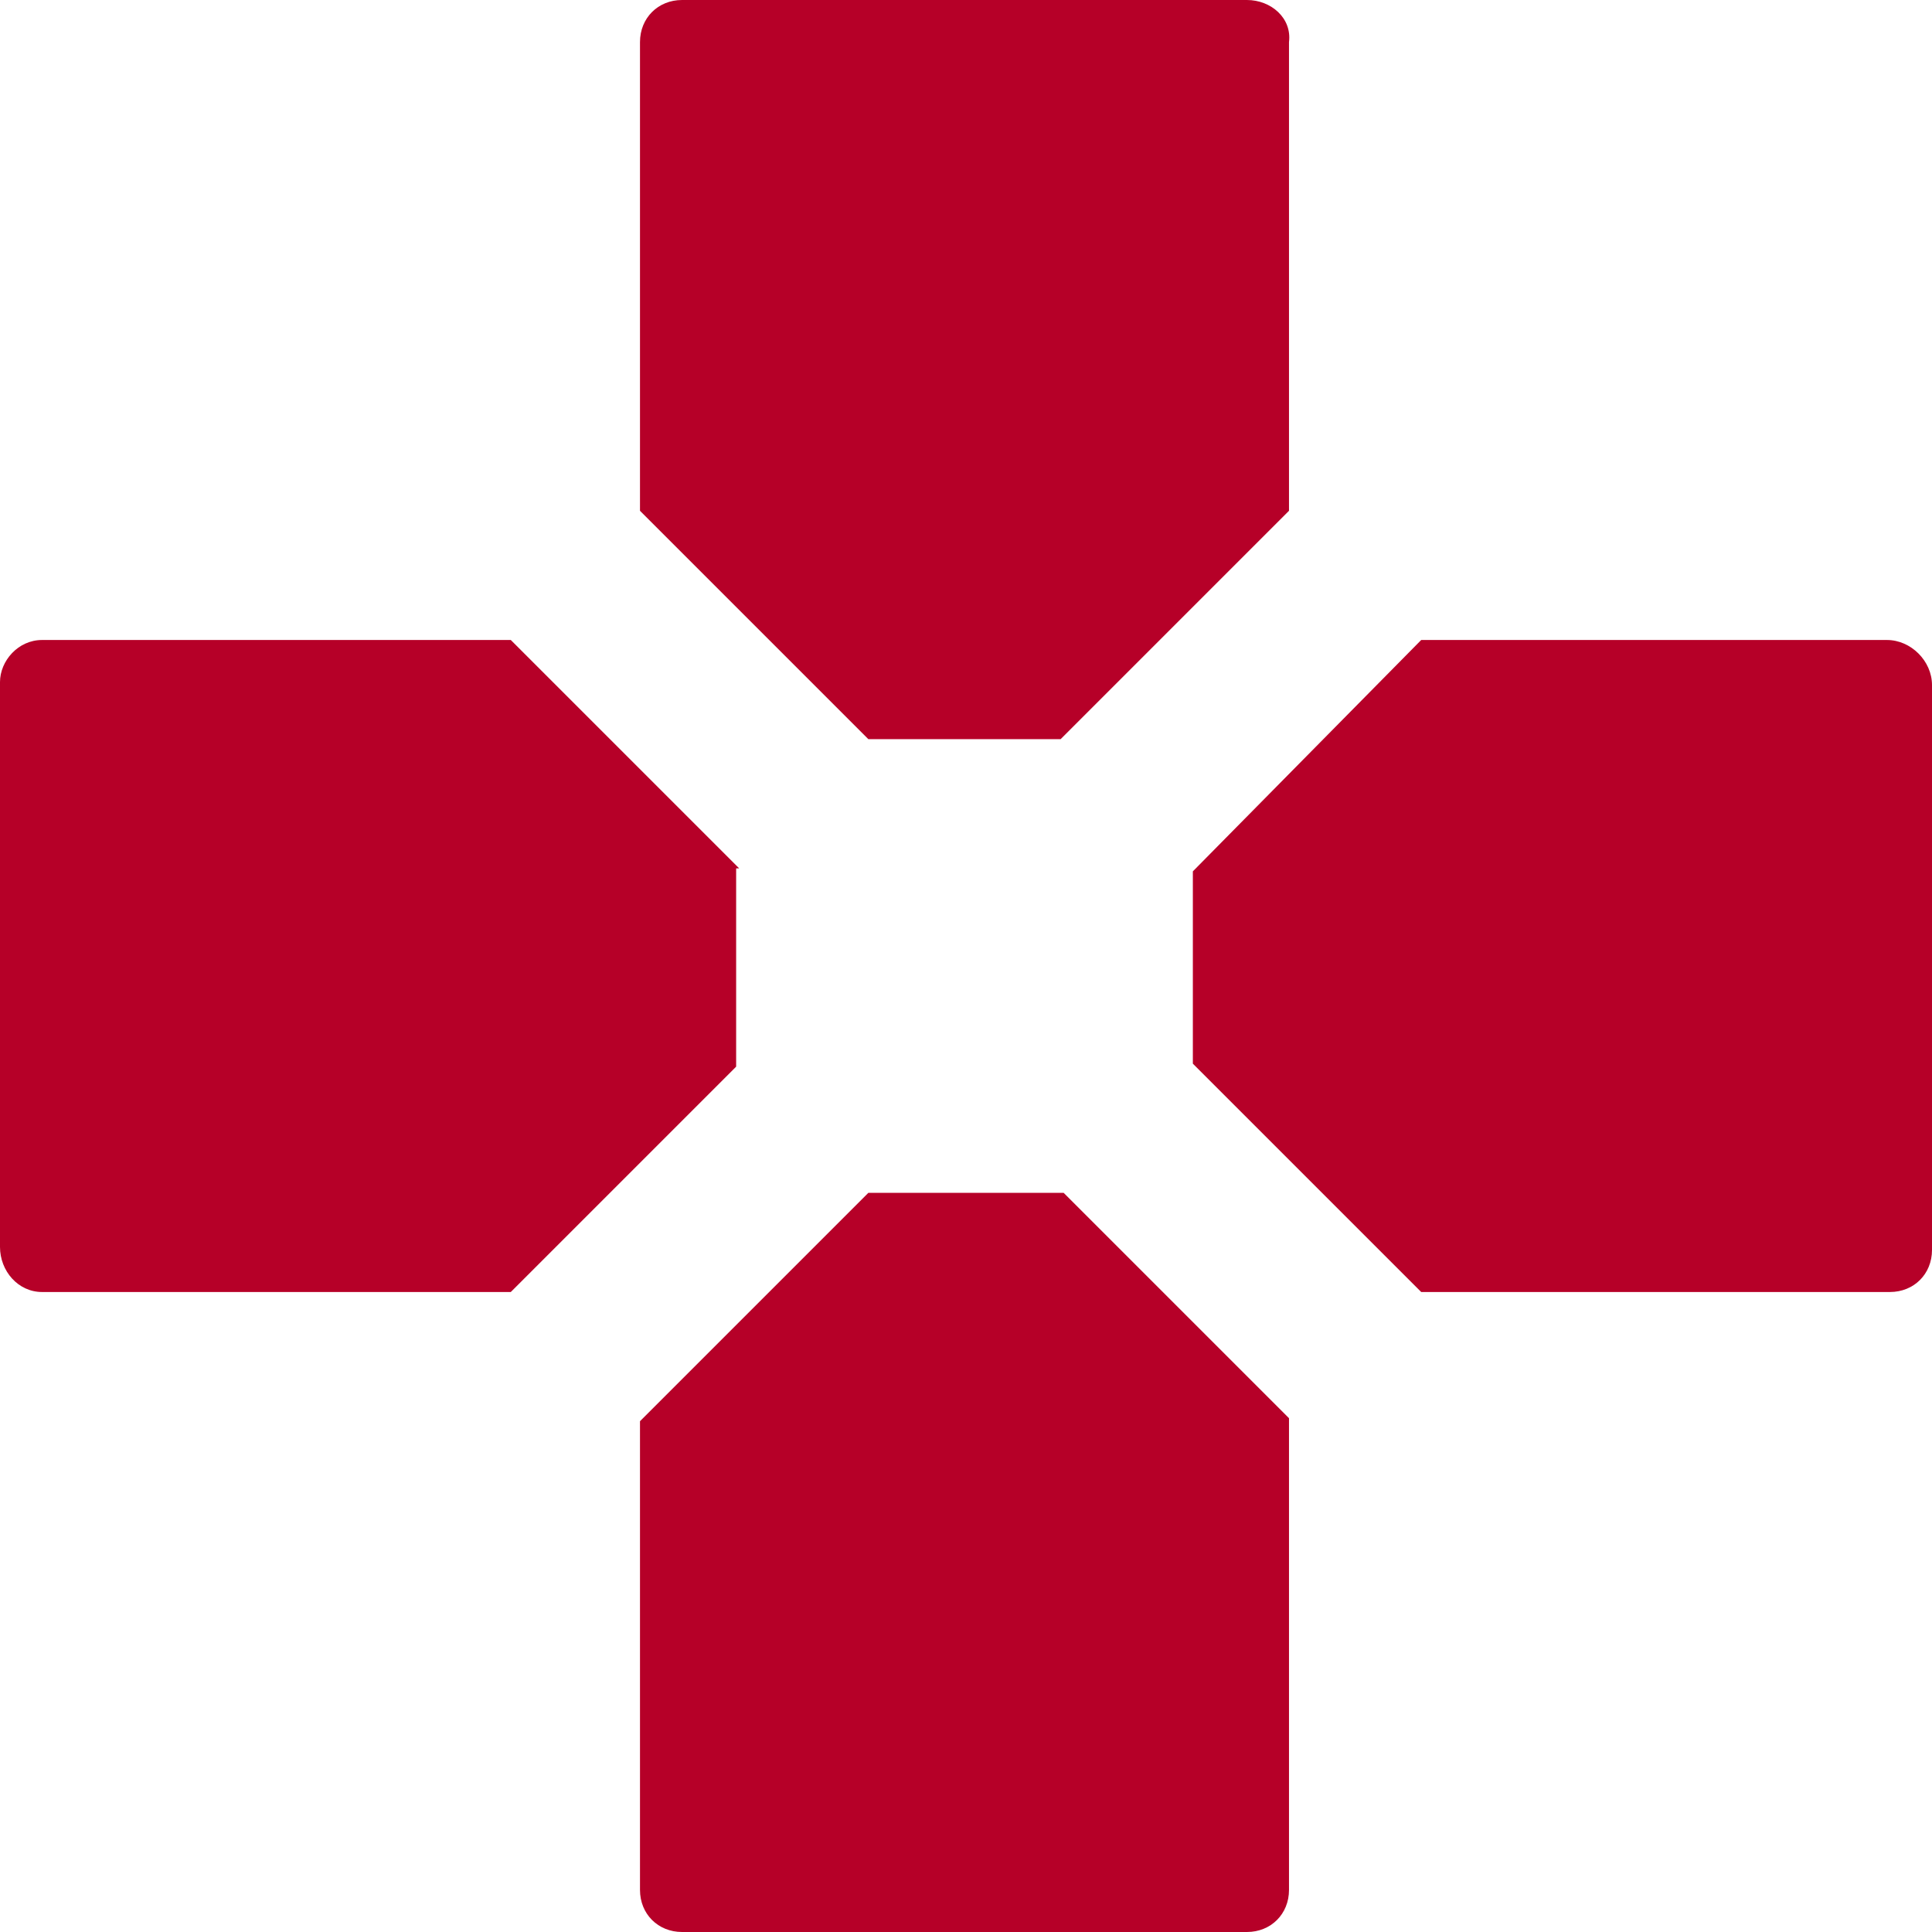
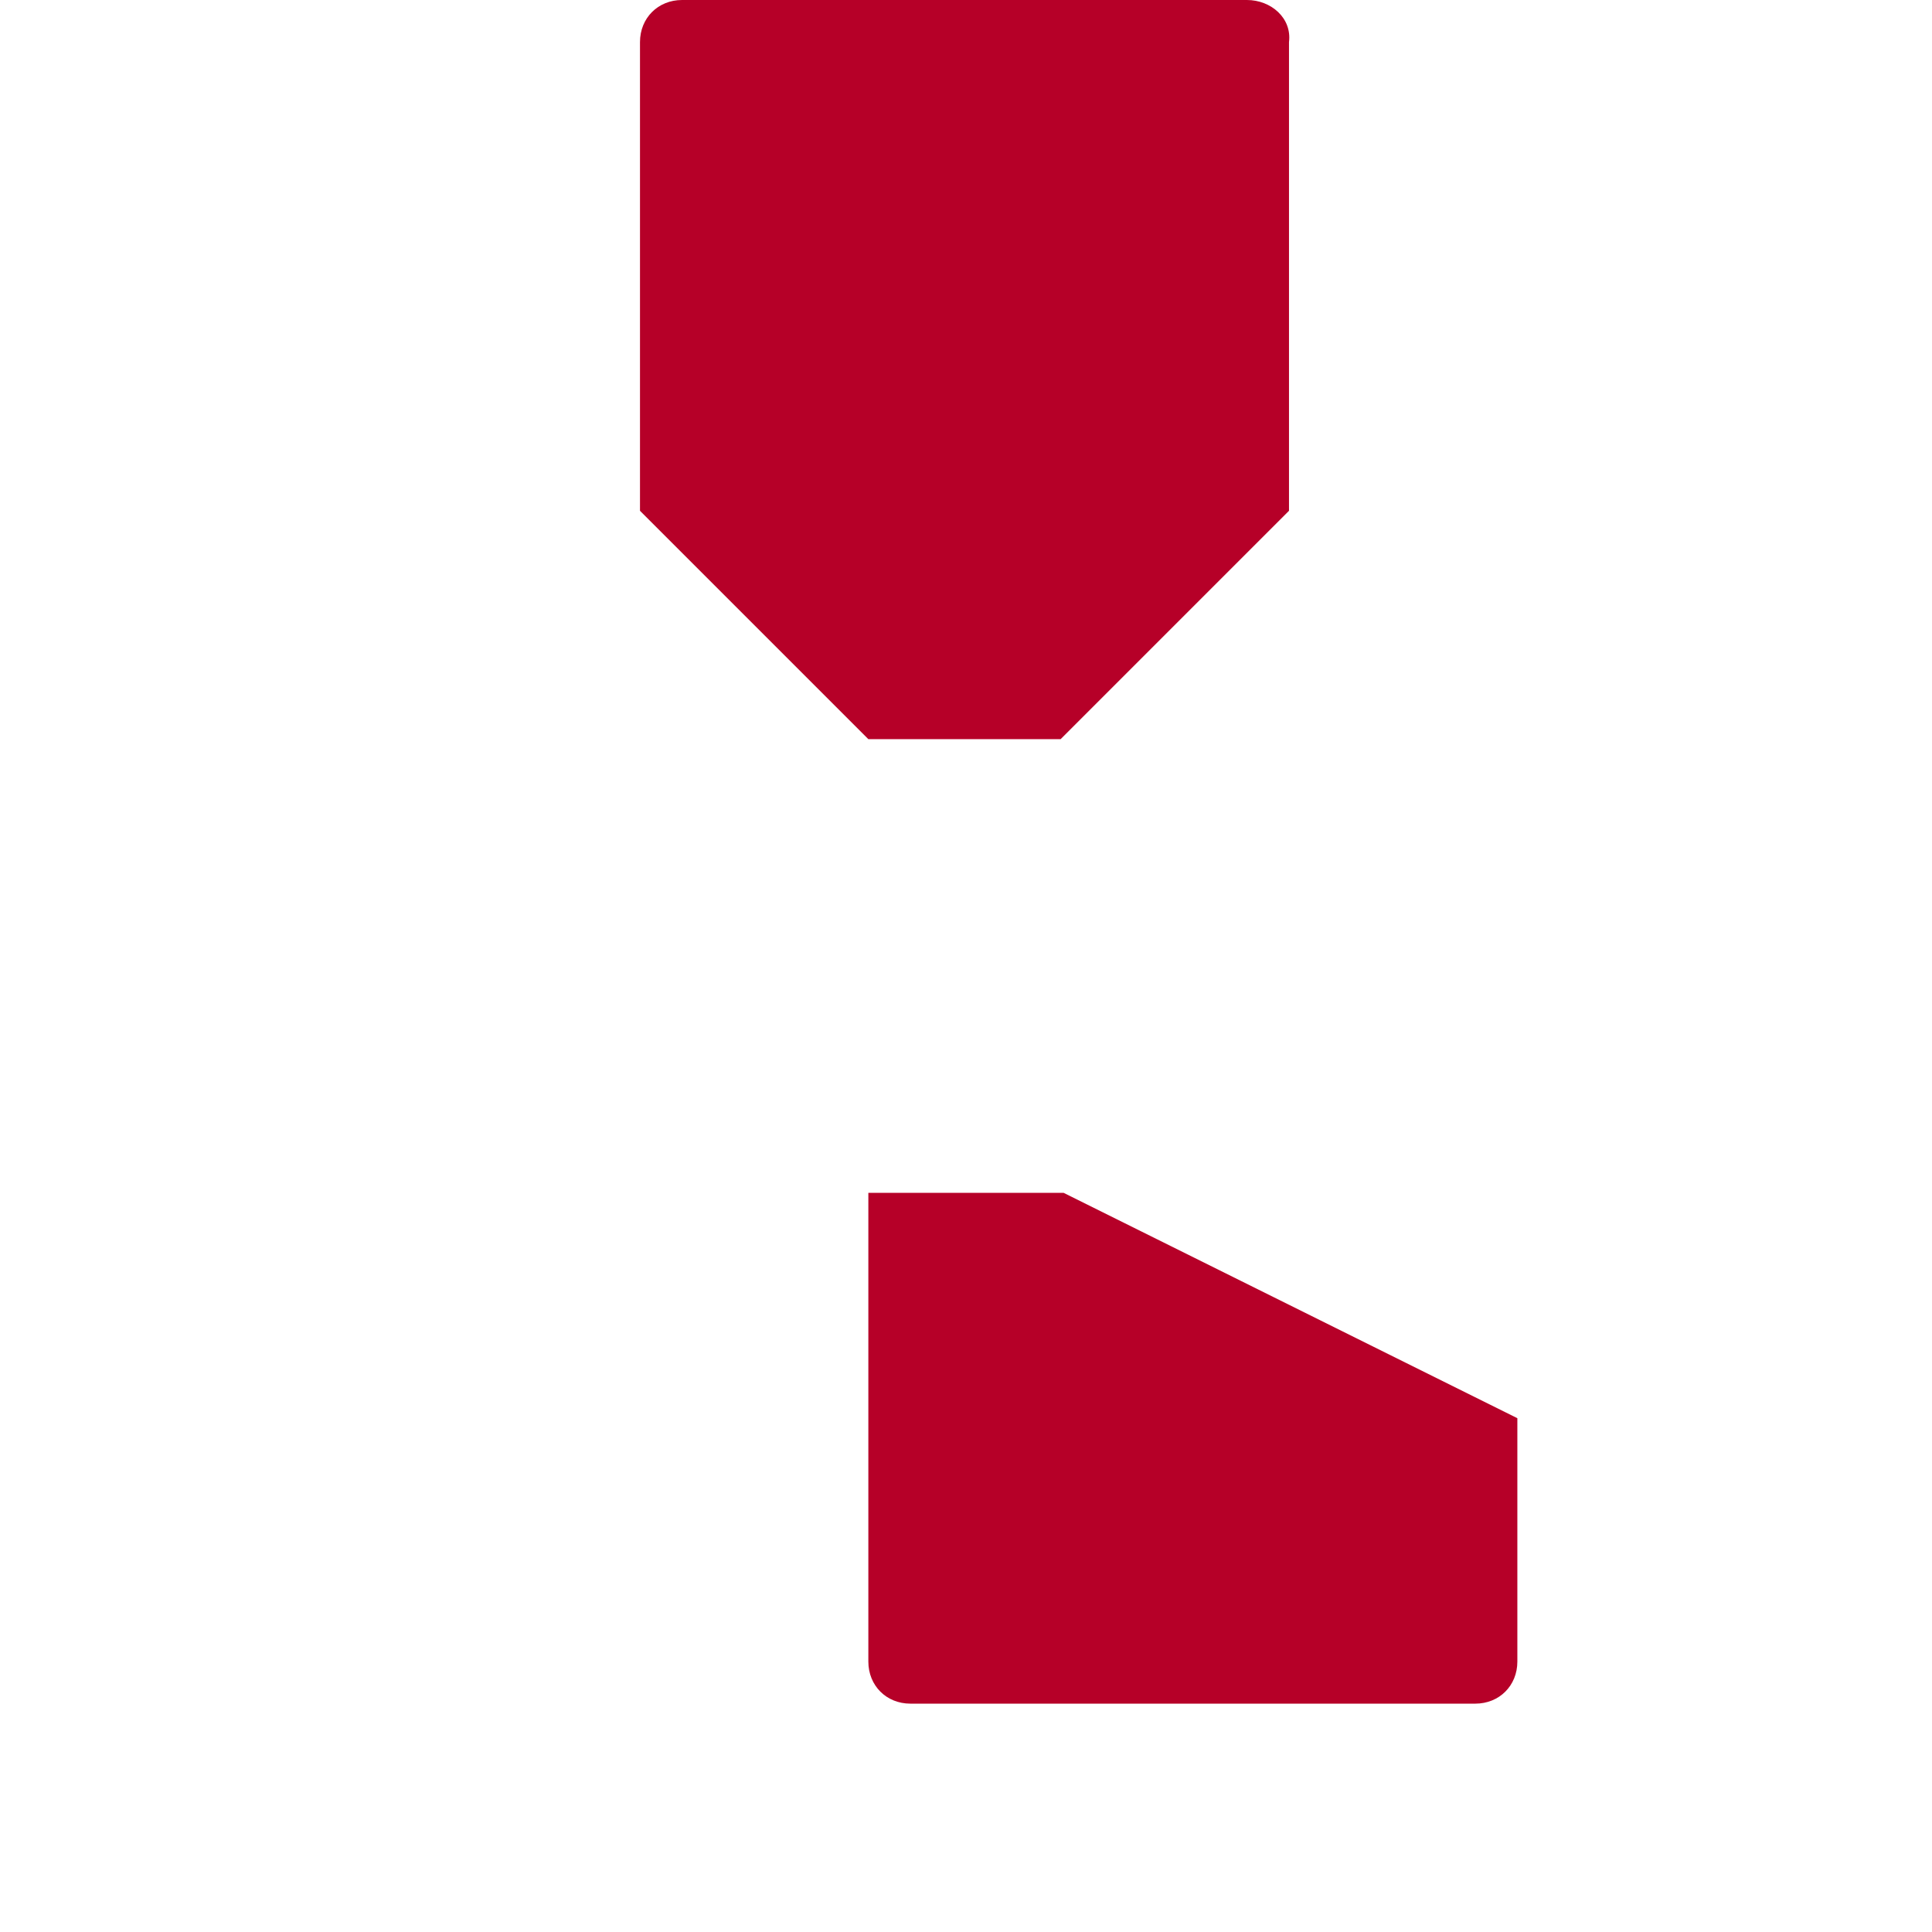
<svg xmlns="http://www.w3.org/2000/svg" version="1.1" id="レイヤー_1" x="0px" y="0px" viewBox="0 0 64.3 64.3" style="enable-background:new 0 0 64.3 64.3;" xml:space="preserve">
  <style type="text/css">
	.st0{fill:#B60028;}
</style>
  <g>
    <polygon class="st0" points="28.9,32.1 28.9,32.1 28.9,32.1  " />
-     <path class="st0" d="M35.4,39.7h-6.5l-7.6,7.6v15.6c0,0.8,0.6,1.4,1.4,1.4h18.8c0.8,0,1.4-0.6,1.4-1.4V47.2L35.4,39.7z" />
-     <path class="st0" d="M24.6,28.9L17,21.3H1.4C0.6,21.3,0,22,0,22.7v18.8C0,42.3,0.6,43,1.4,43h15.6l7.5-7.5V28.9z" />
+     <path class="st0" d="M35.4,39.7h-6.5v15.6c0,0.8,0.6,1.4,1.4,1.4h18.8c0.8,0,1.4-0.6,1.4-1.4V47.2L35.4,39.7z" />
    <path class="st0" d="M41.5,0H22.7c-0.8,0-1.4,0.6-1.4,1.4V17l7.6,7.6h6.4l7.6-7.6V1.4C43,0.6,42.3,0,41.5,0z" />
-     <path class="st0" d="M62.8,21.3H47.3L39.7,29v6.4l7.6,7.6h15.6c0.8,0,1.4-0.6,1.4-1.4V22.8C64.3,22,63.6,21.3,62.8,21.3z" />
  </g>
</svg>